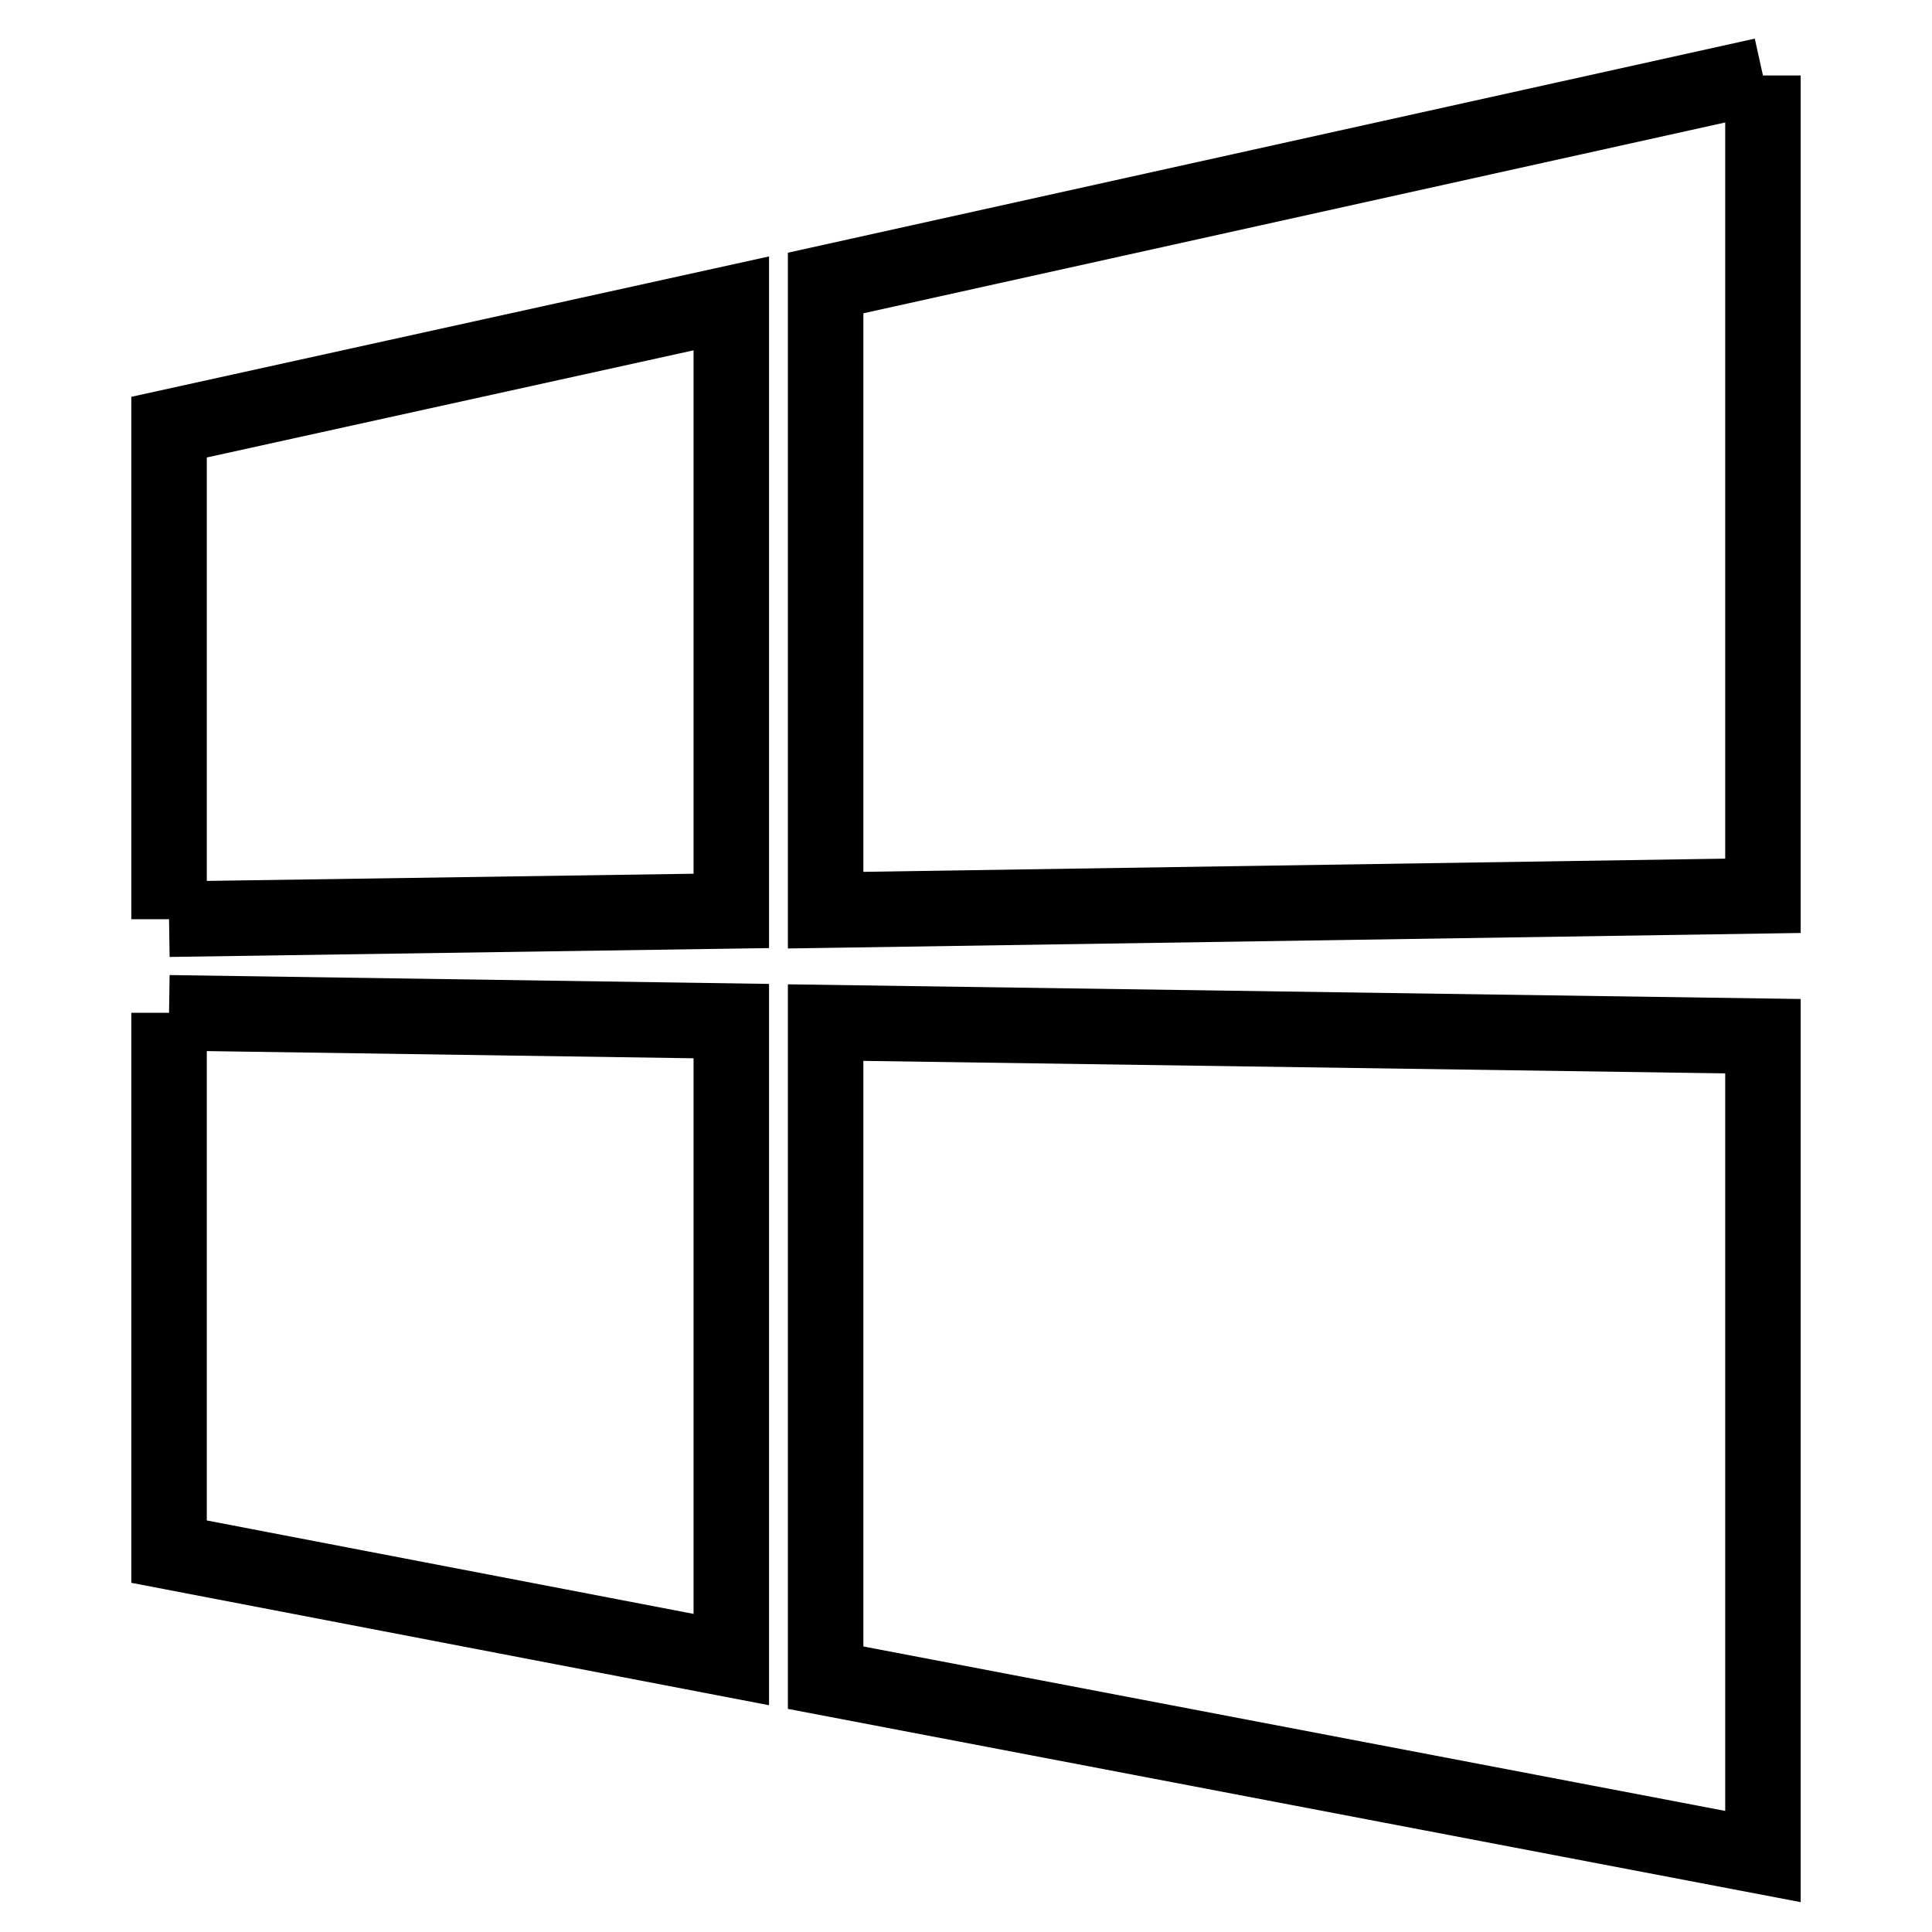
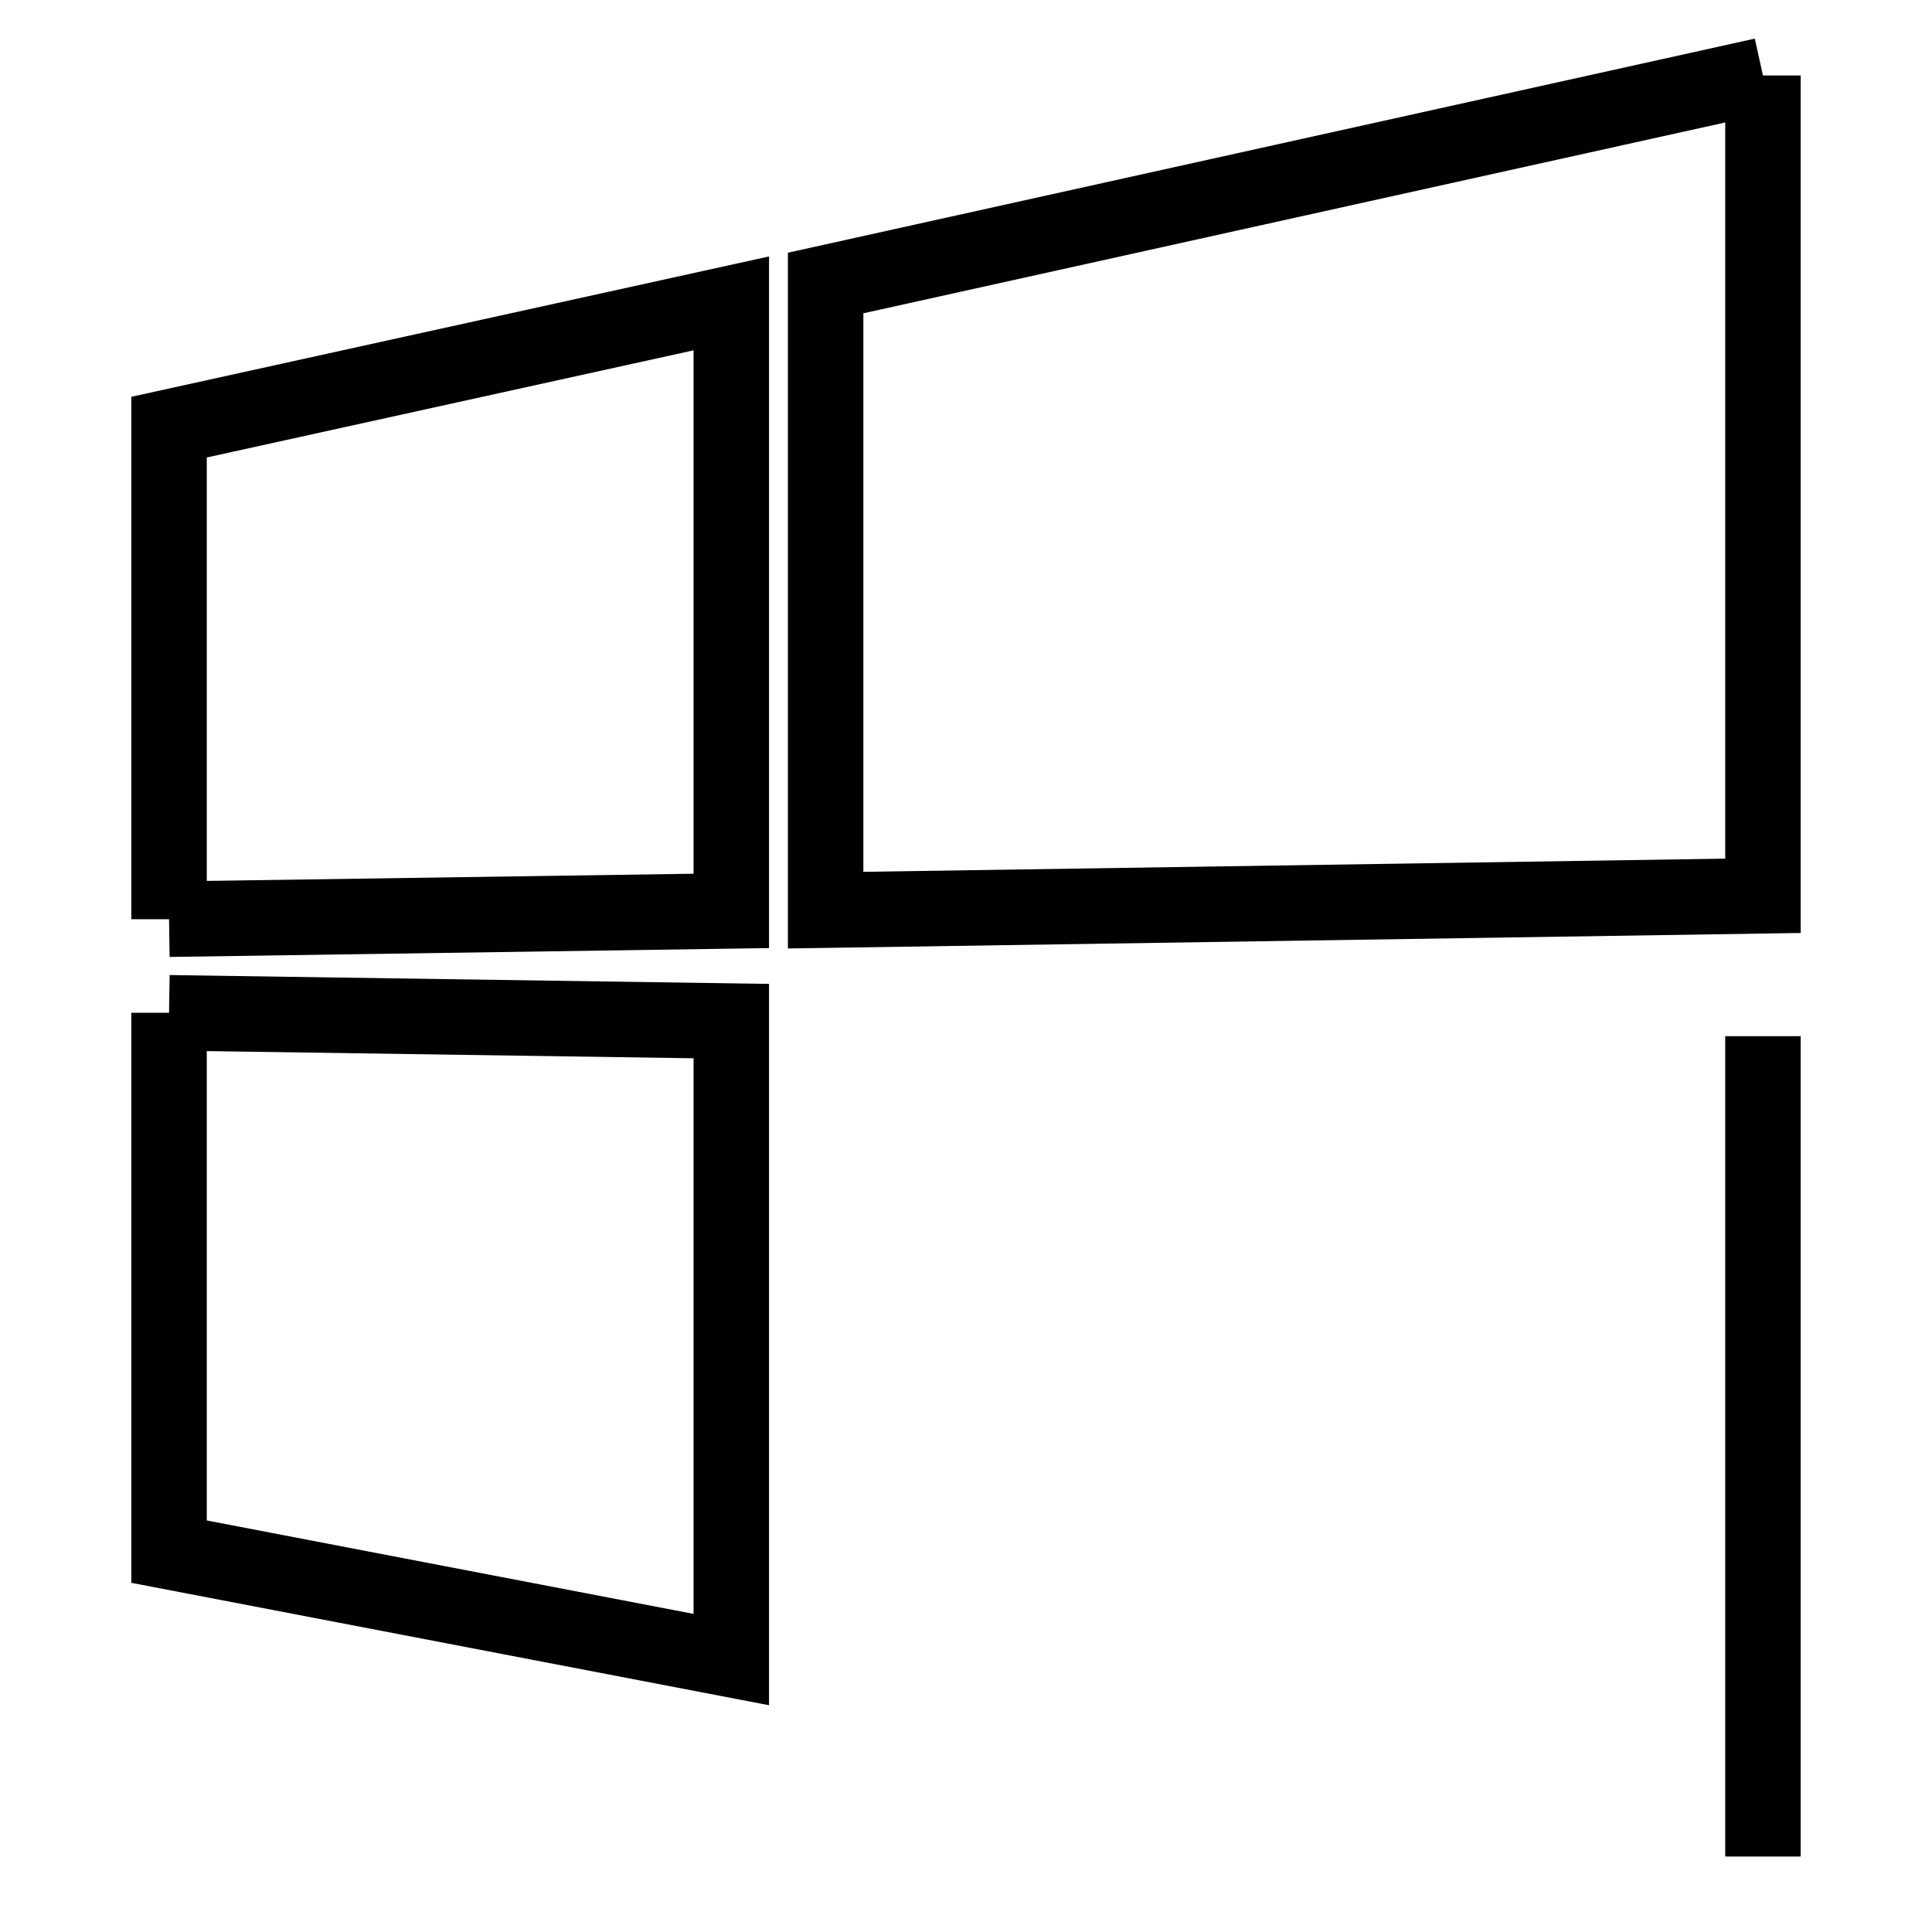
<svg xmlns="http://www.w3.org/2000/svg" version="1.1" x="0px" y="0px" viewBox="0 0 256 256" enable-background="new 0 0 256 256" xml:space="preserve">
  <g>
-     <path stroke-width="10" fill-opacity="0" stroke="#000000" d="M22.4,121.8V56.6l74.5-16.4v80.5L22.4,121.8 M233.6,10v108.7l-124.2,1.9V37.5L233.6,10 M22.4,134.2 l74.5,1.1v84.6l-74.5-14.3V134.2 M233.6,137.3V246l-124.2-23.7v-86.8L233.6,137.3z" />
+     <path stroke-width="10" fill-opacity="0" stroke="#000000" d="M22.4,121.8V56.6l74.5-16.4v80.5L22.4,121.8 M233.6,10v108.7l-124.2,1.9V37.5L233.6,10 M22.4,134.2 l74.5,1.1v84.6l-74.5-14.3V134.2 M233.6,137.3V246v-86.8L233.6,137.3z" />
  </g>
</svg>